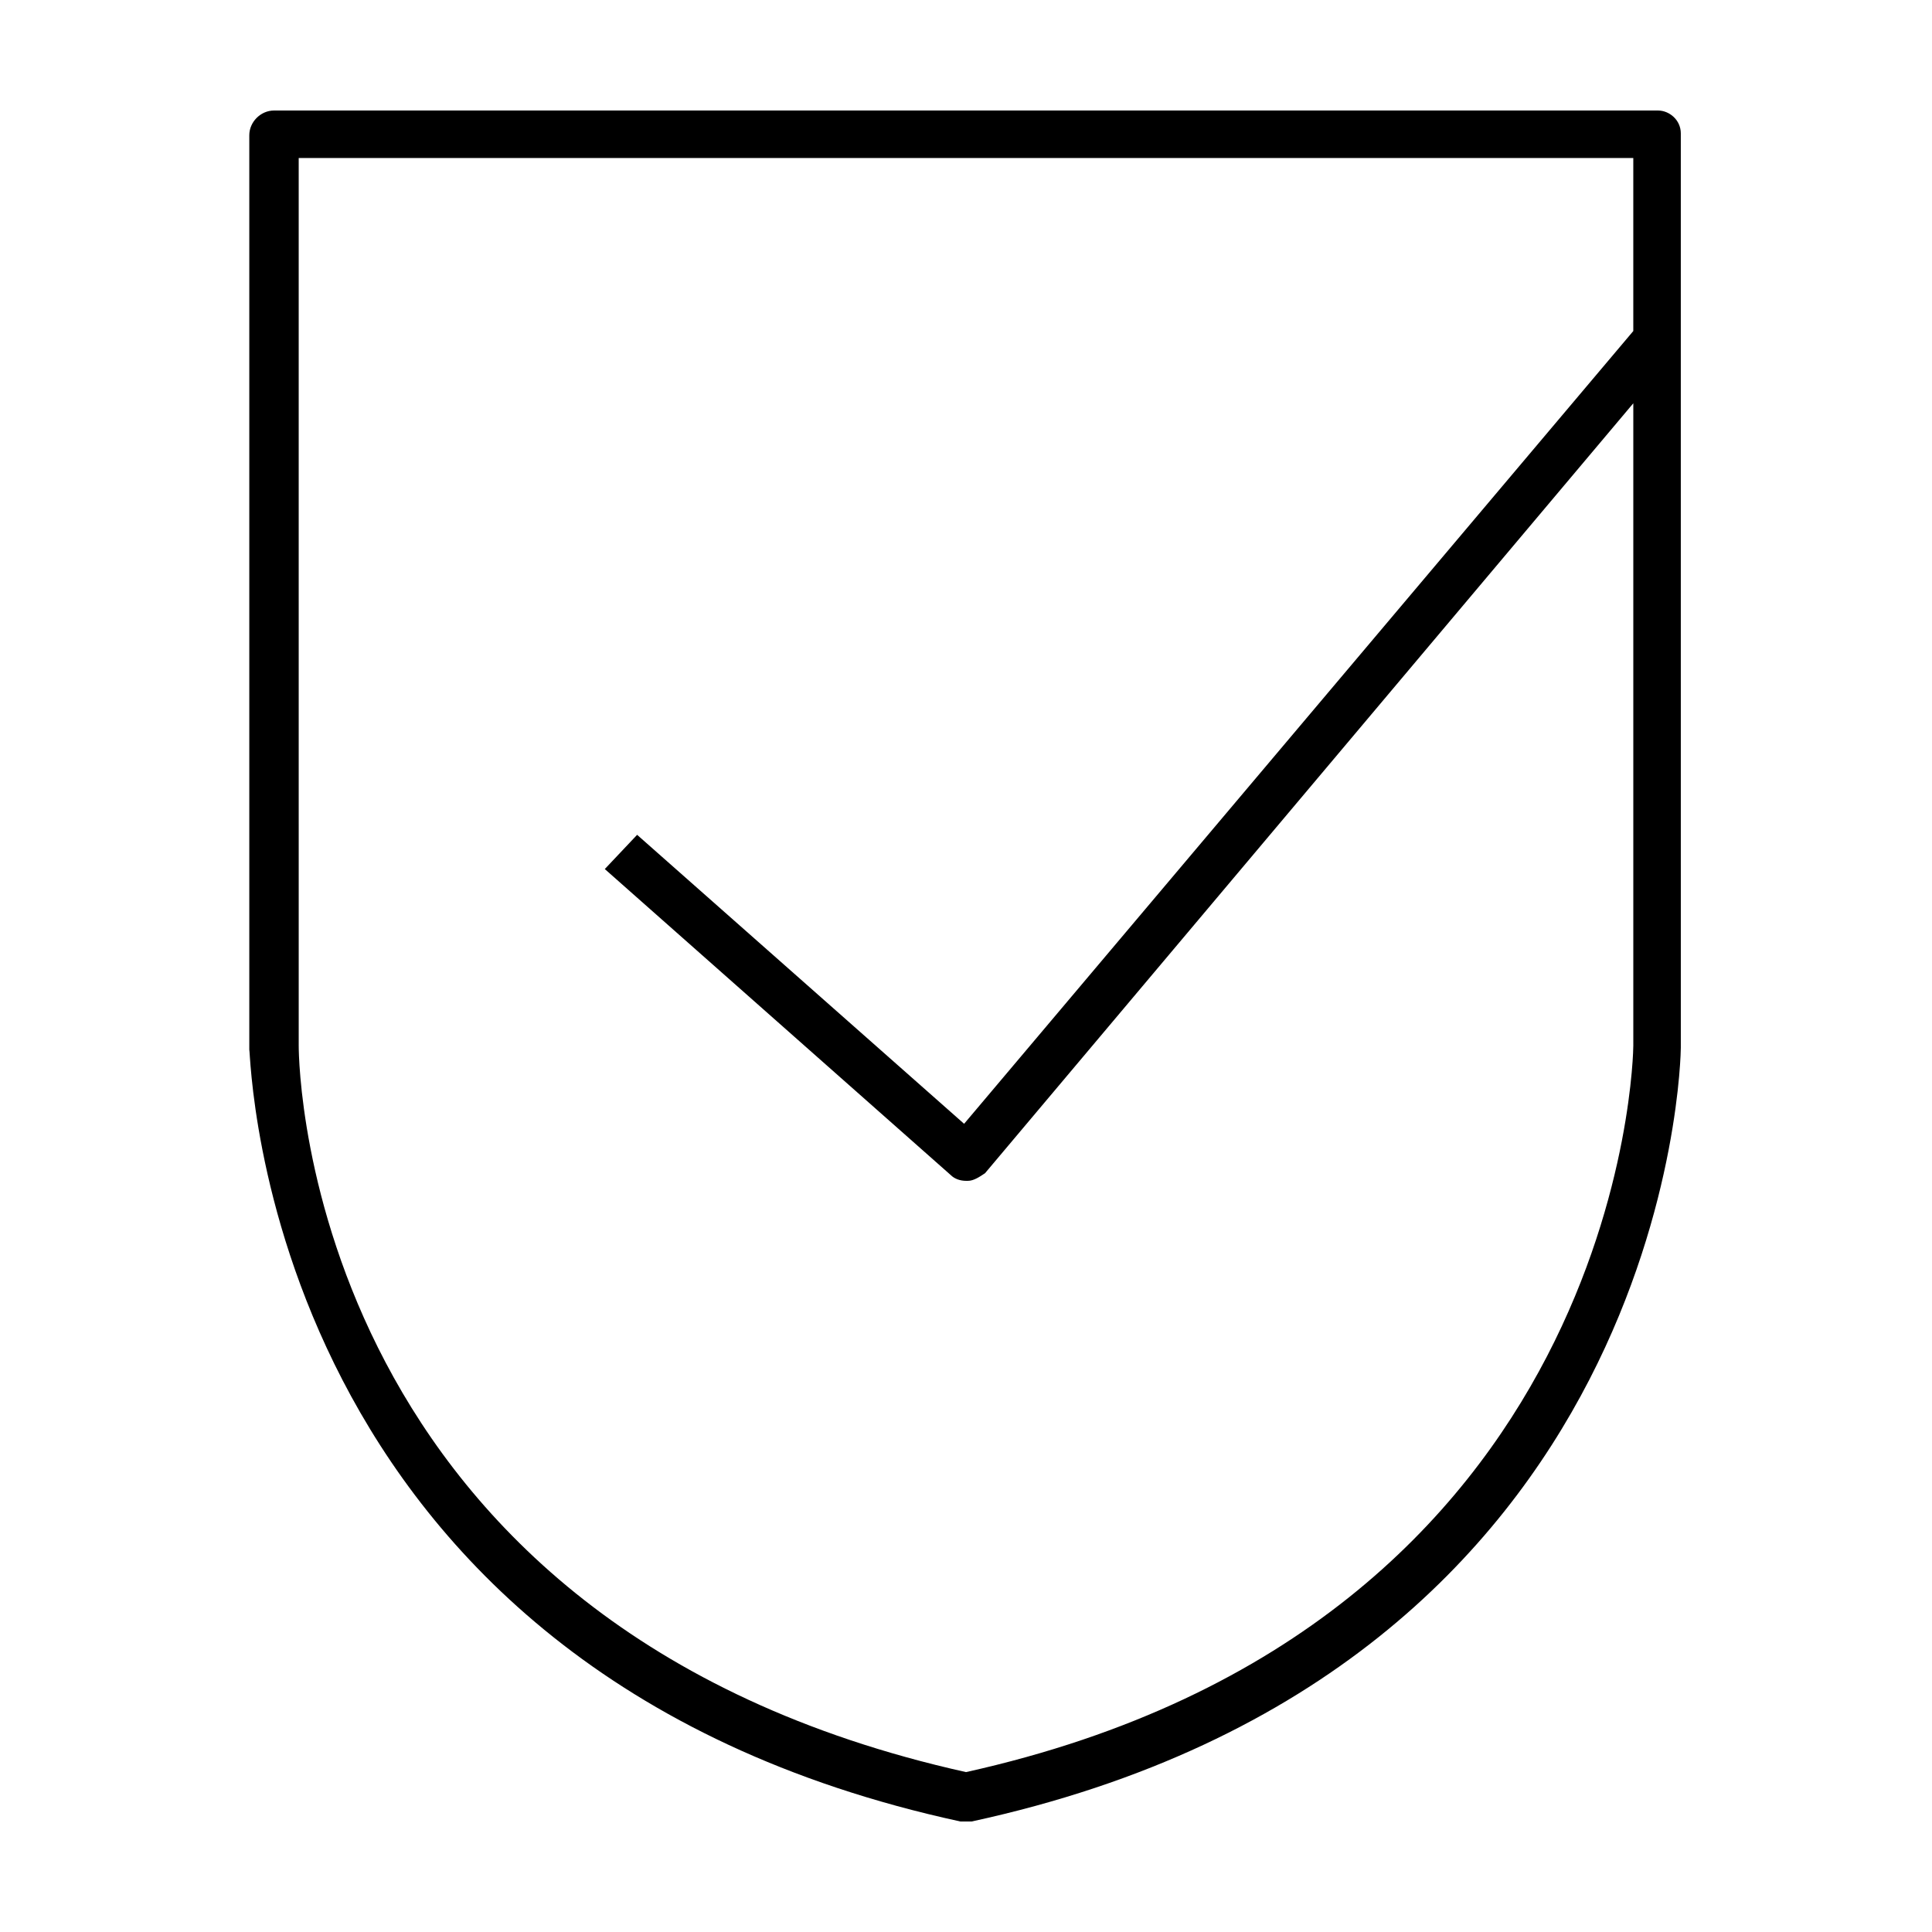
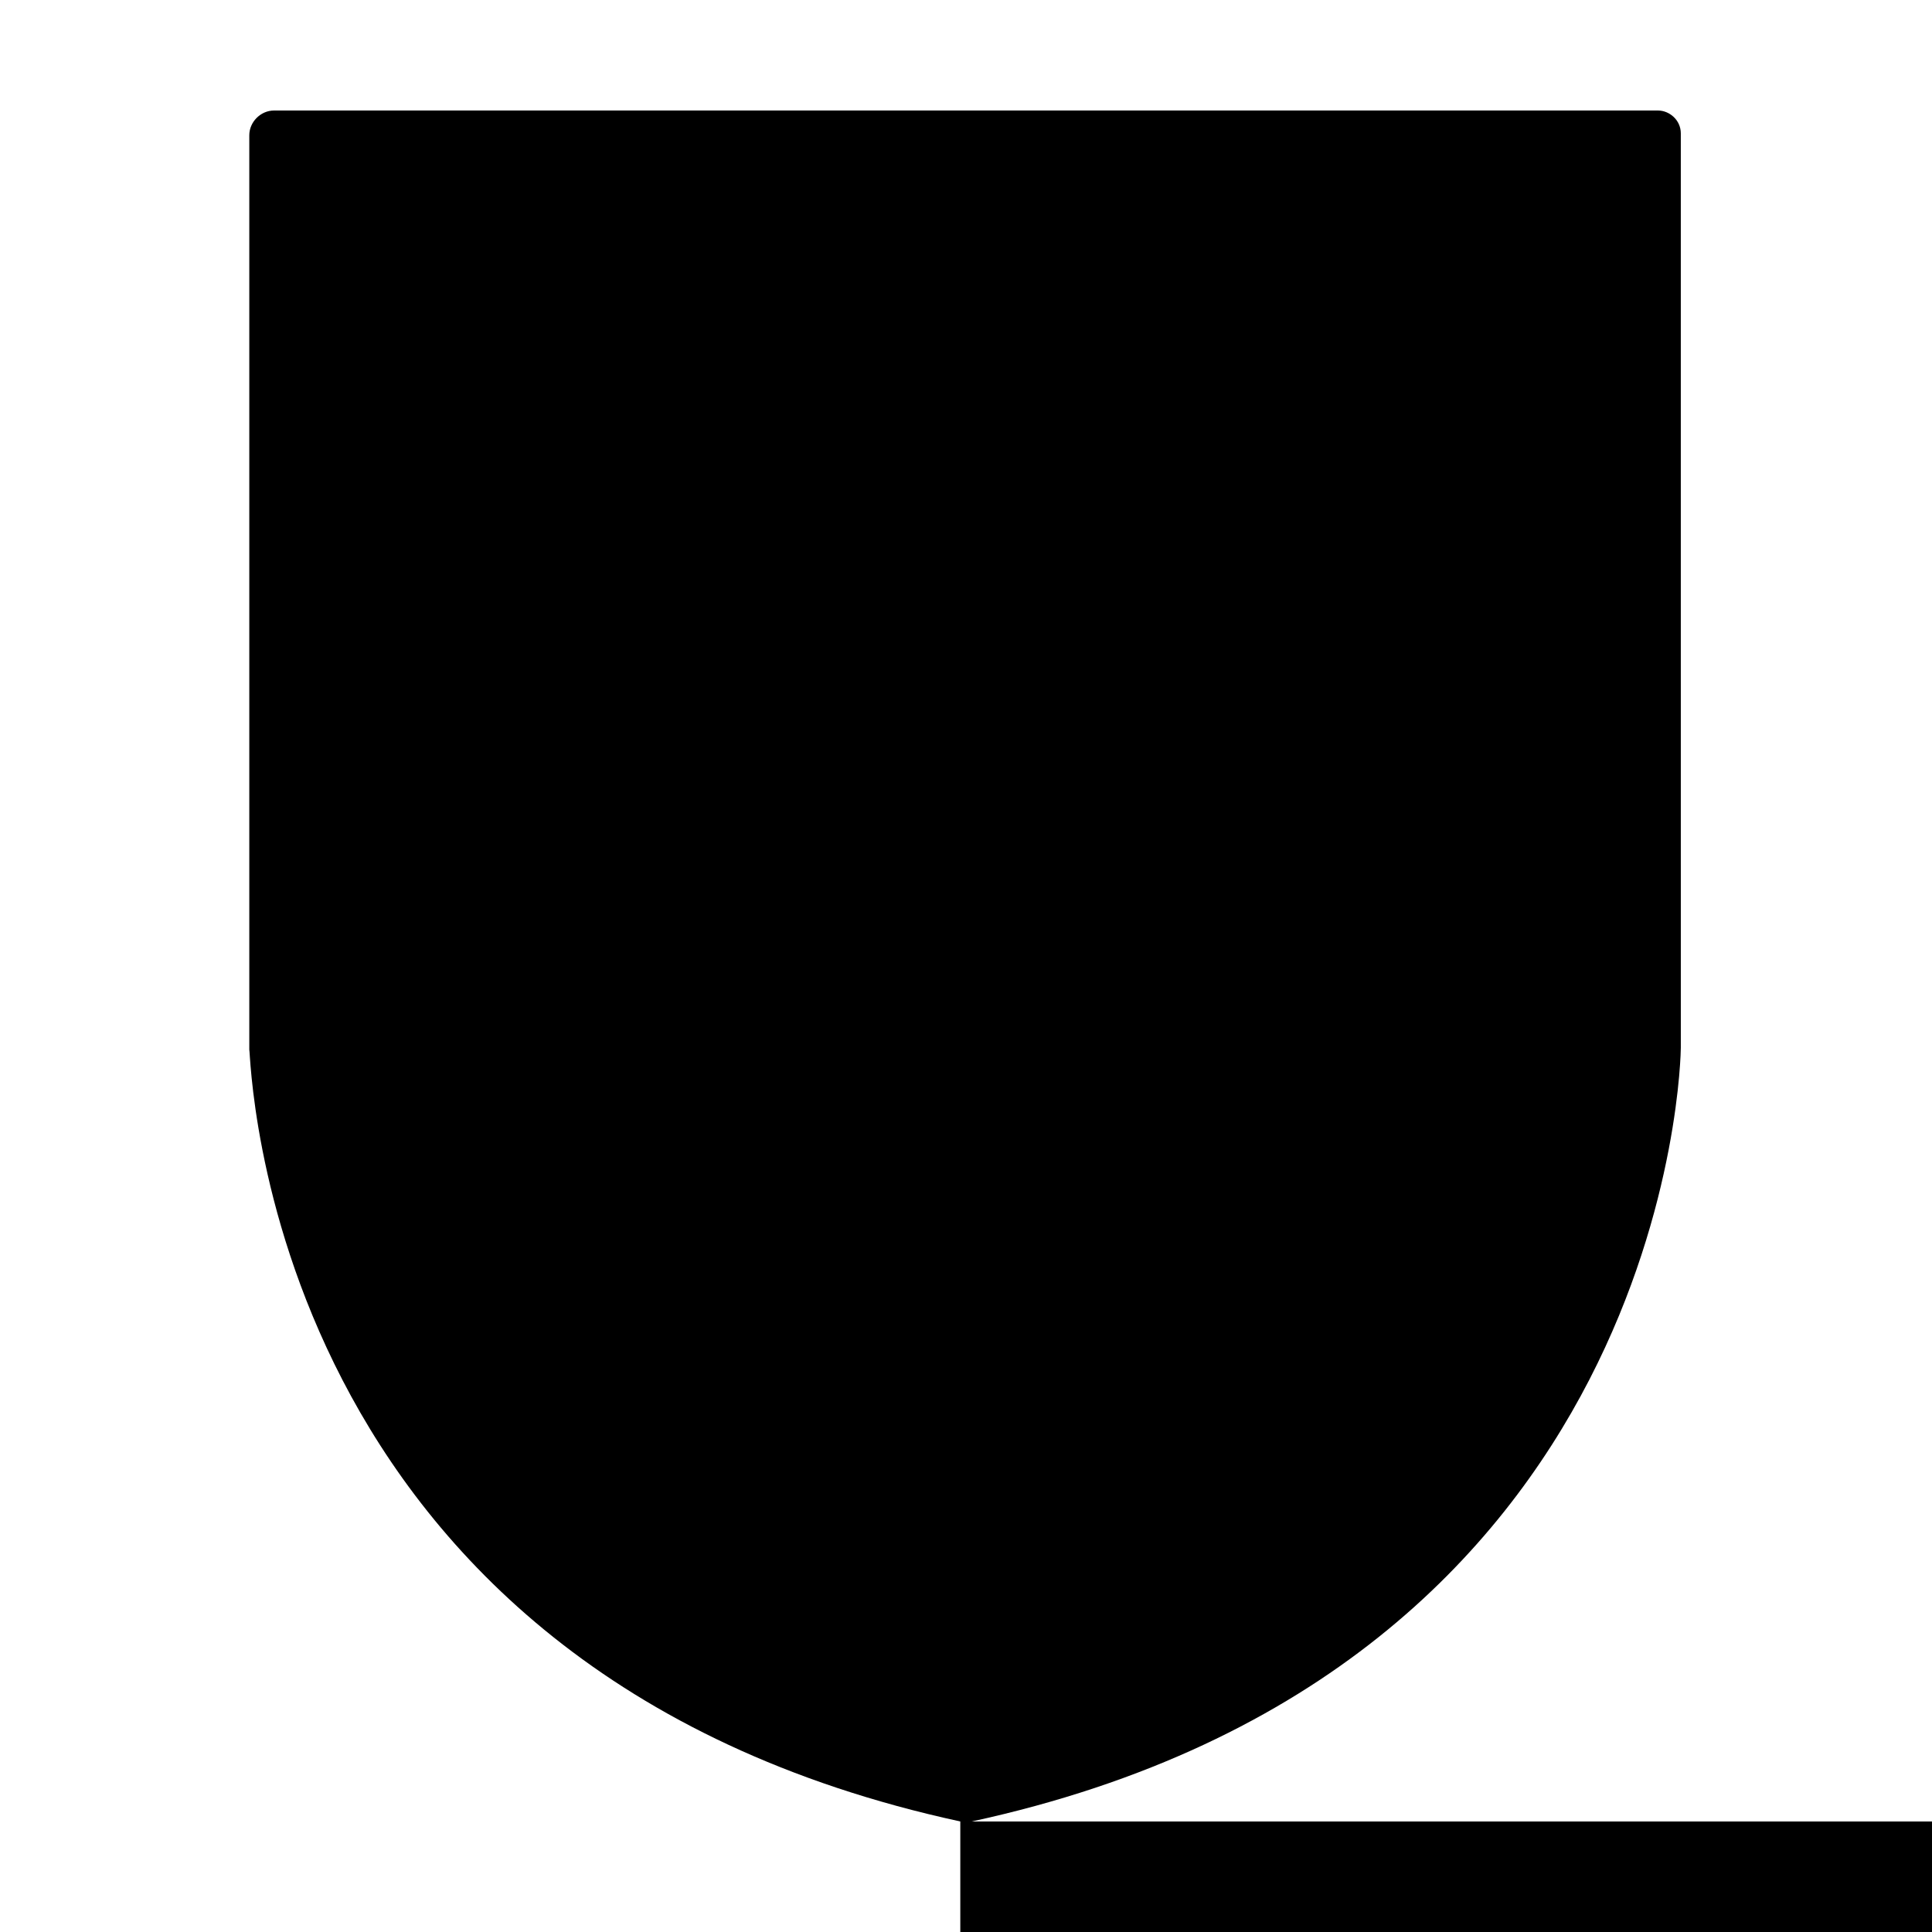
<svg xmlns="http://www.w3.org/2000/svg" fill="#000000" width="800px" height="800px" version="1.1" viewBox="144 144 512 512">
-   <path d="m398.49 626.71h1.512 1.512c185.91-40.305 187.92-203.54 187.92-205.05l-0.004-242.33c0-3.523-3.023-6.043-6.043-6.043h-366.77c-3.527 0-6.551 3.023-6.551 6.551v242.33c0.504 1.004 2.519 164.24 188.43 204.54zm-175.33-440.83h353.68v45.848l-177.34 210.09-86.656-76.582-8.566 9.07 91.695 81.113c1.008 1.008 2.519 1.512 4.031 1.512h0.504c1.512 0 3.023-1.008 4.535-2.016l171.8-204.04v170.29c0 1.512-2.016 153.66-176.84 192.46-174.32-38.793-176.84-186.41-176.84-192.46z" />
+   <path d="m398.49 626.71h1.512 1.512c185.91-40.305 187.92-203.54 187.92-205.05l-0.004-242.33c0-3.523-3.023-6.043-6.043-6.043h-366.77c-3.527 0-6.551 3.023-6.551 6.551v242.33c0.504 1.004 2.519 164.24 188.43 204.54zh353.68v45.848l-177.34 210.09-86.656-76.582-8.566 9.07 91.695 81.113c1.008 1.008 2.519 1.512 4.031 1.512h0.504c1.512 0 3.023-1.008 4.535-2.016l171.8-204.04v170.29c0 1.512-2.016 153.66-176.84 192.46-174.32-38.793-176.84-186.41-176.84-192.46z" />
</svg>